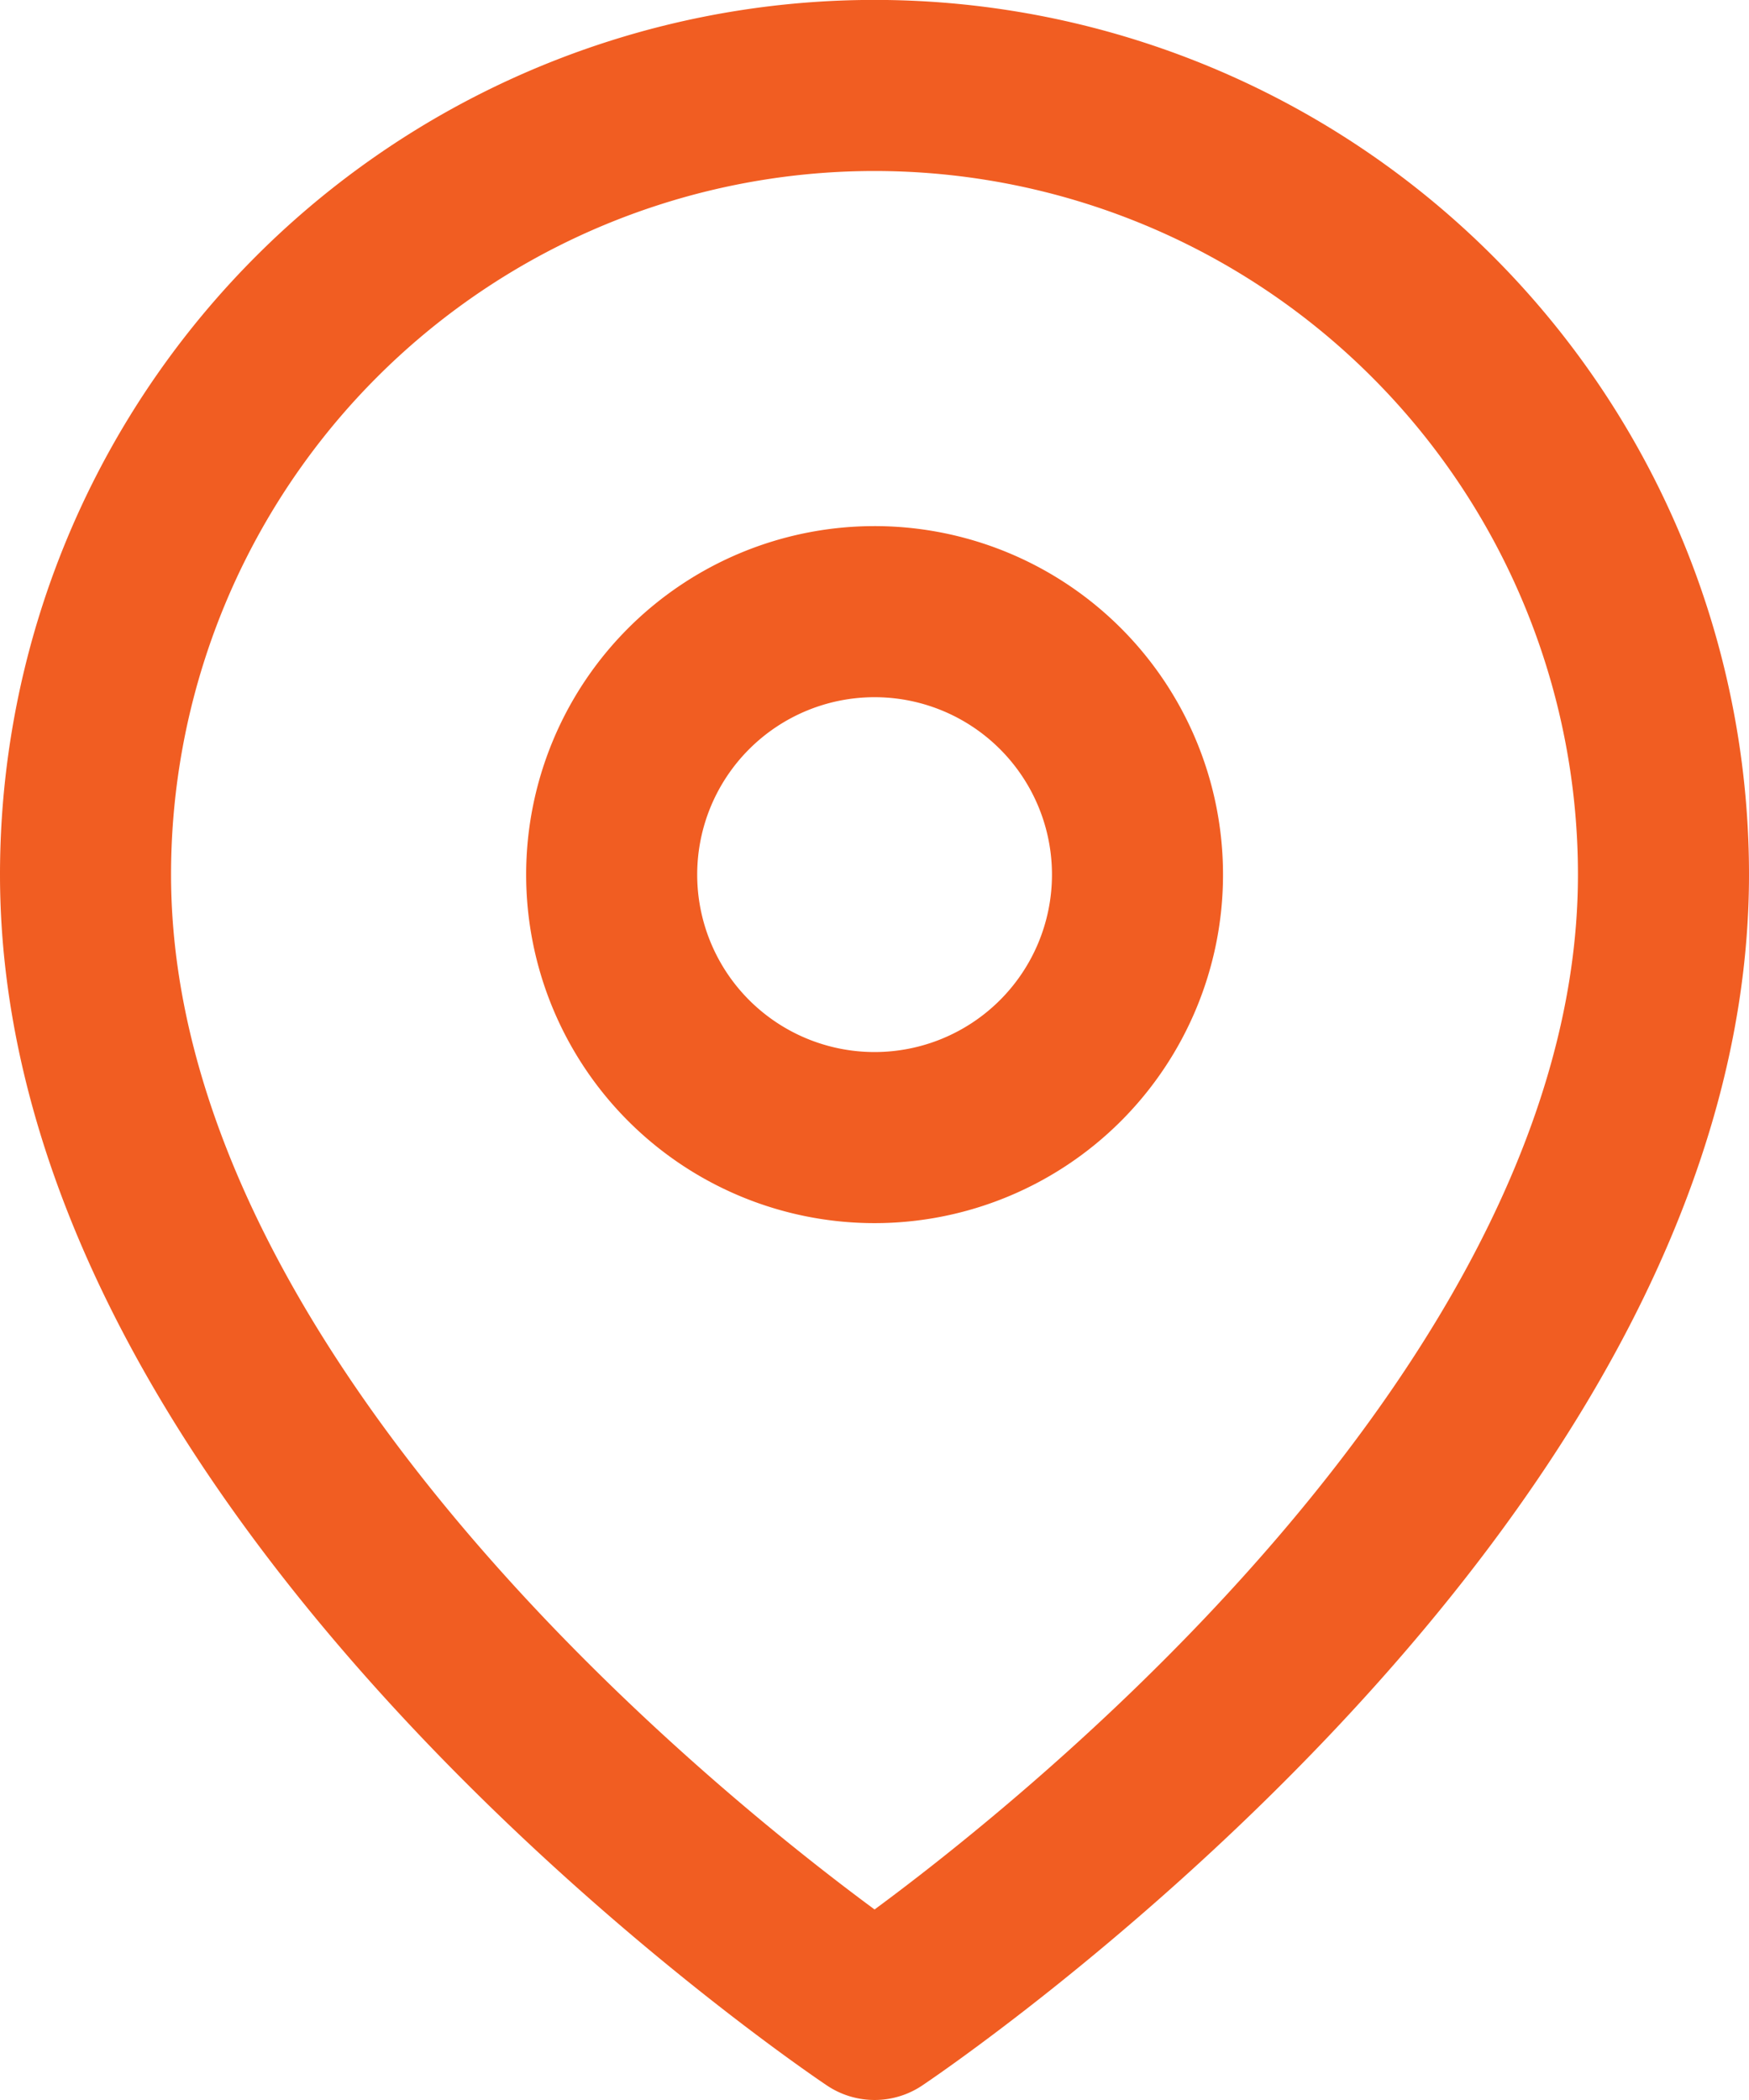
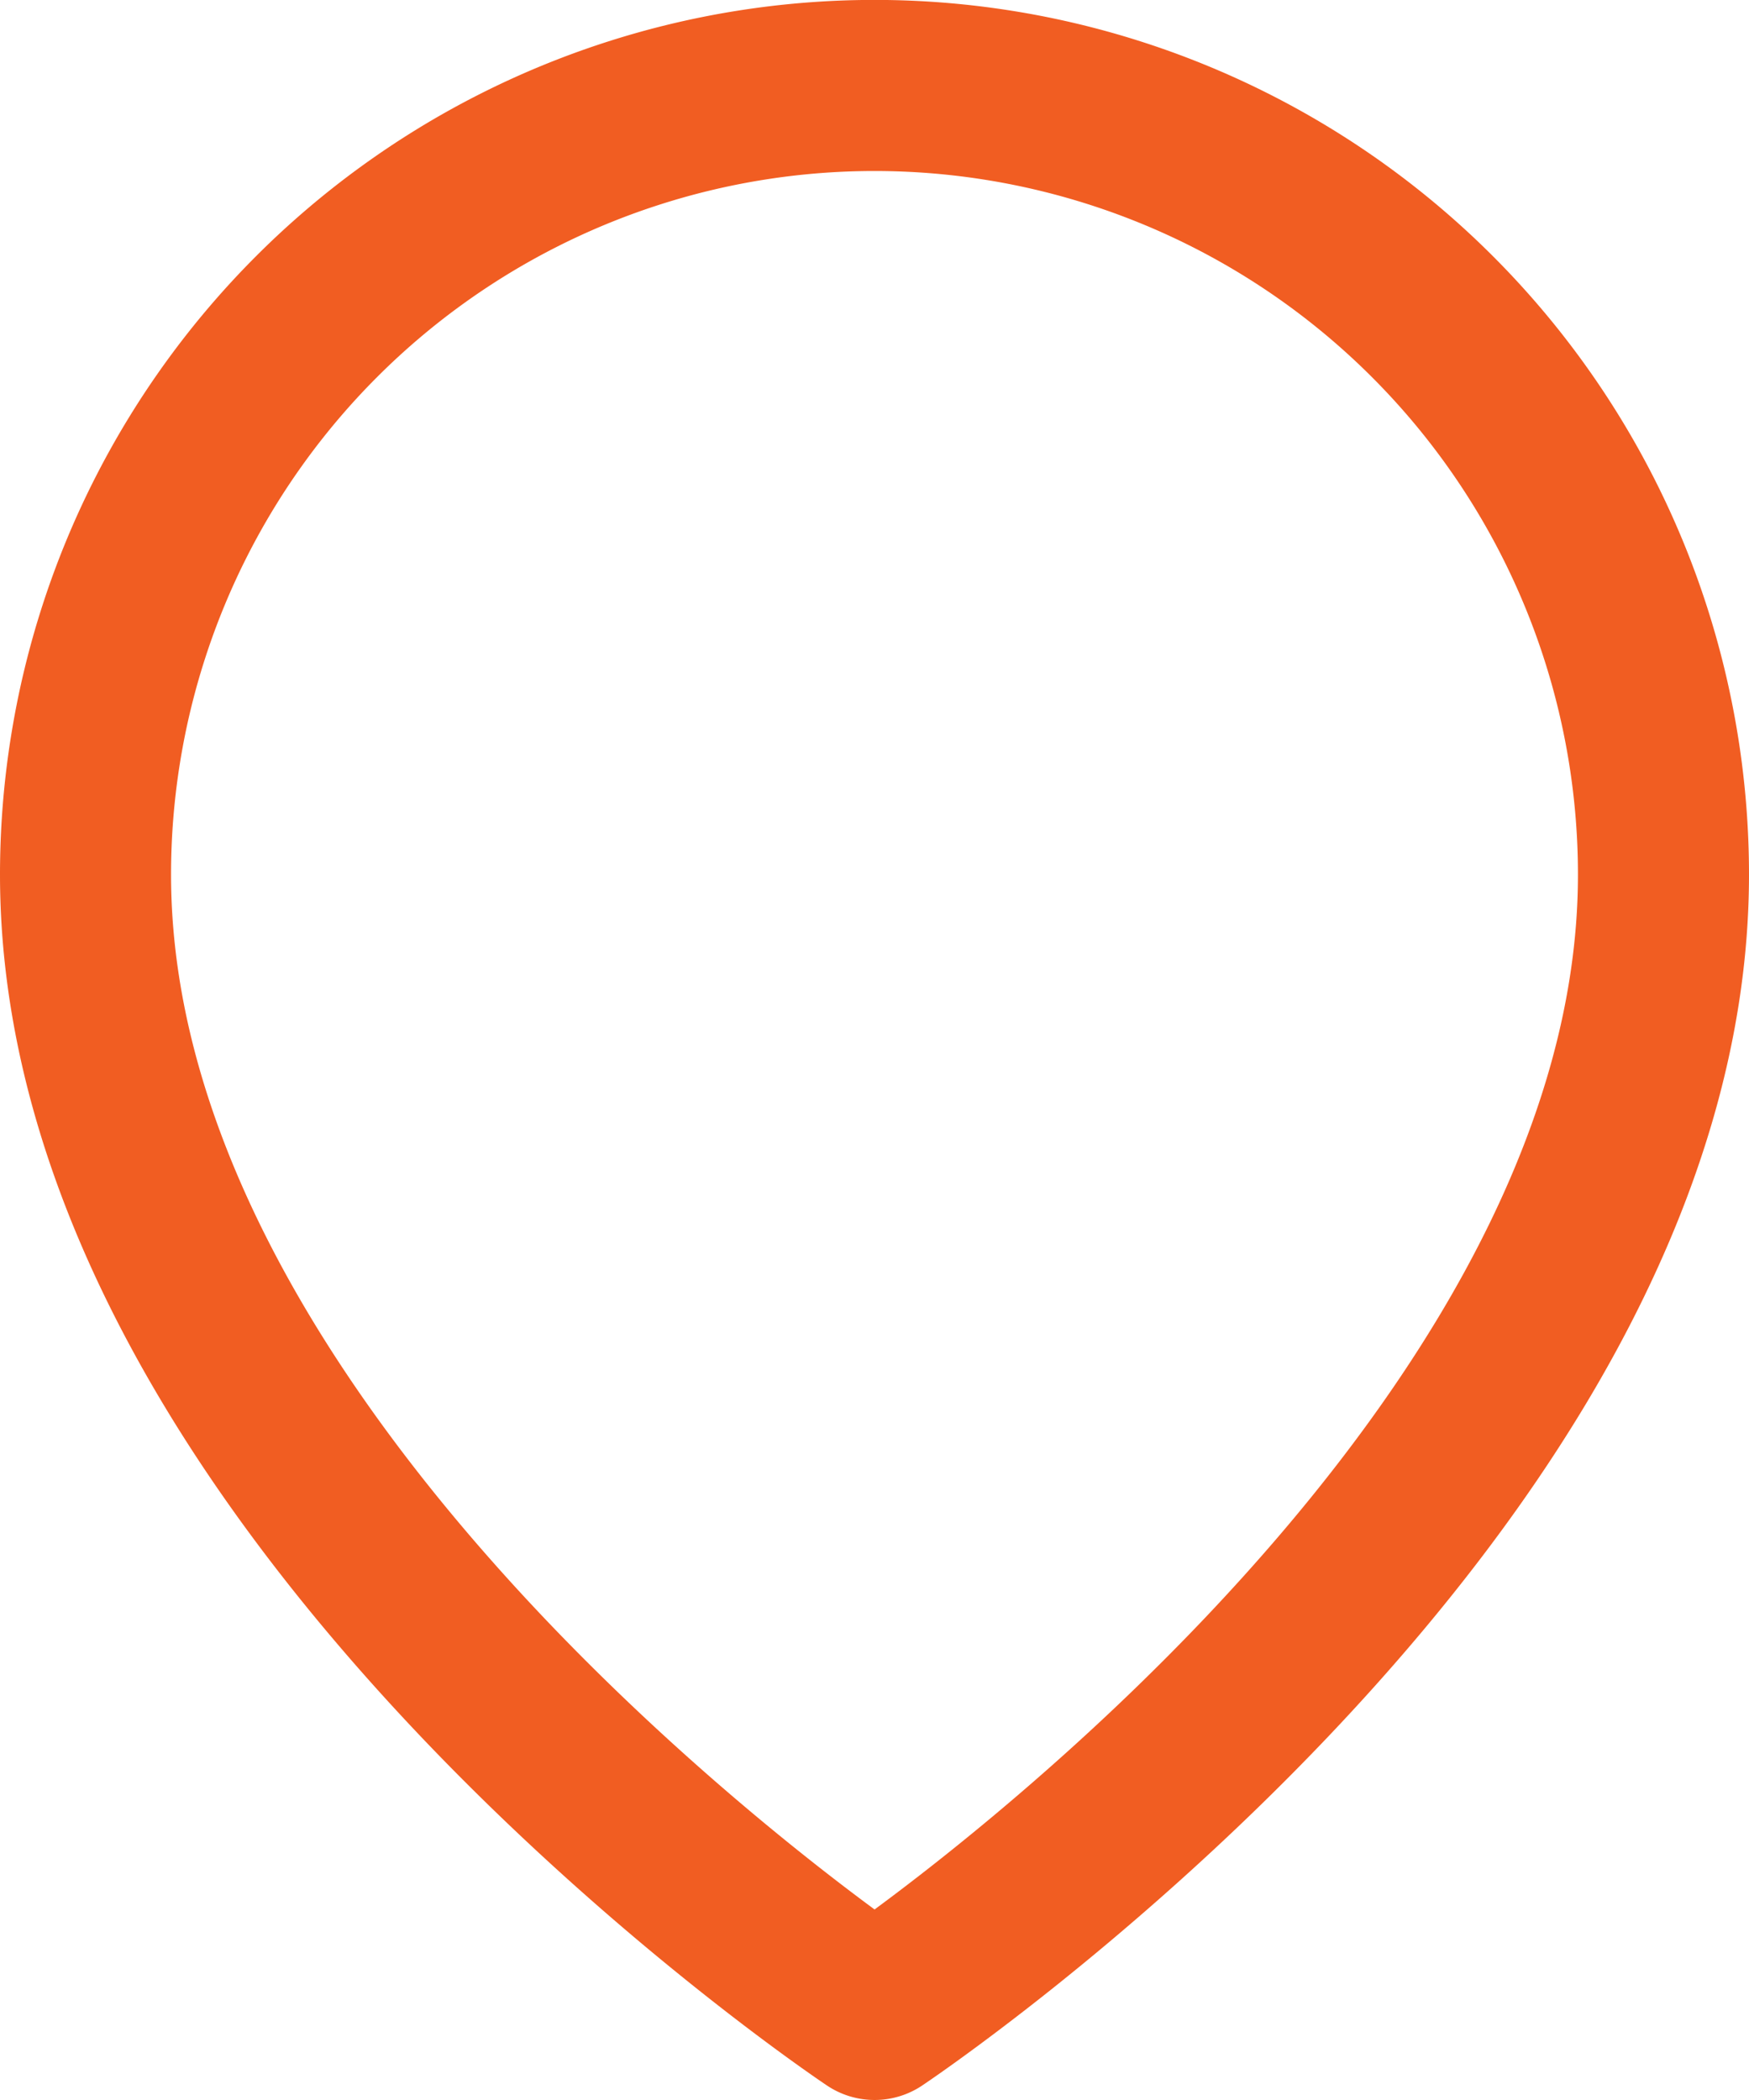
<svg xmlns="http://www.w3.org/2000/svg" width="10.225" height="12.275" viewBox="0 0 10.225 12.275">
  <g id="Icon_feather-map-pin" data-name="Icon feather-map-pin" transform="translate(-4 -1)">
    <path id="Path_1651" data-name="Path 1651" d="M13.725,6.112c0,3.587-4.612,6.662-4.612,6.662S4.5,9.7,4.5,6.112a4.612,4.612,0,1,1,9.225,0Z" fill="none" stroke="#f15d22" stroke-linecap="round" stroke-linejoin="round" stroke-width="1" />
-     <path id="Path_1652" data-name="Path 1652" d="M16.575,12.037A1.537,1.537,0,1,1,15.037,10.5,1.537,1.537,0,0,1,16.575,12.037Z" transform="translate(-5.925 -5.925)" fill="none" stroke="#f15d22" stroke-linecap="round" stroke-linejoin="round" stroke-width="1" />
  </g>
</svg>